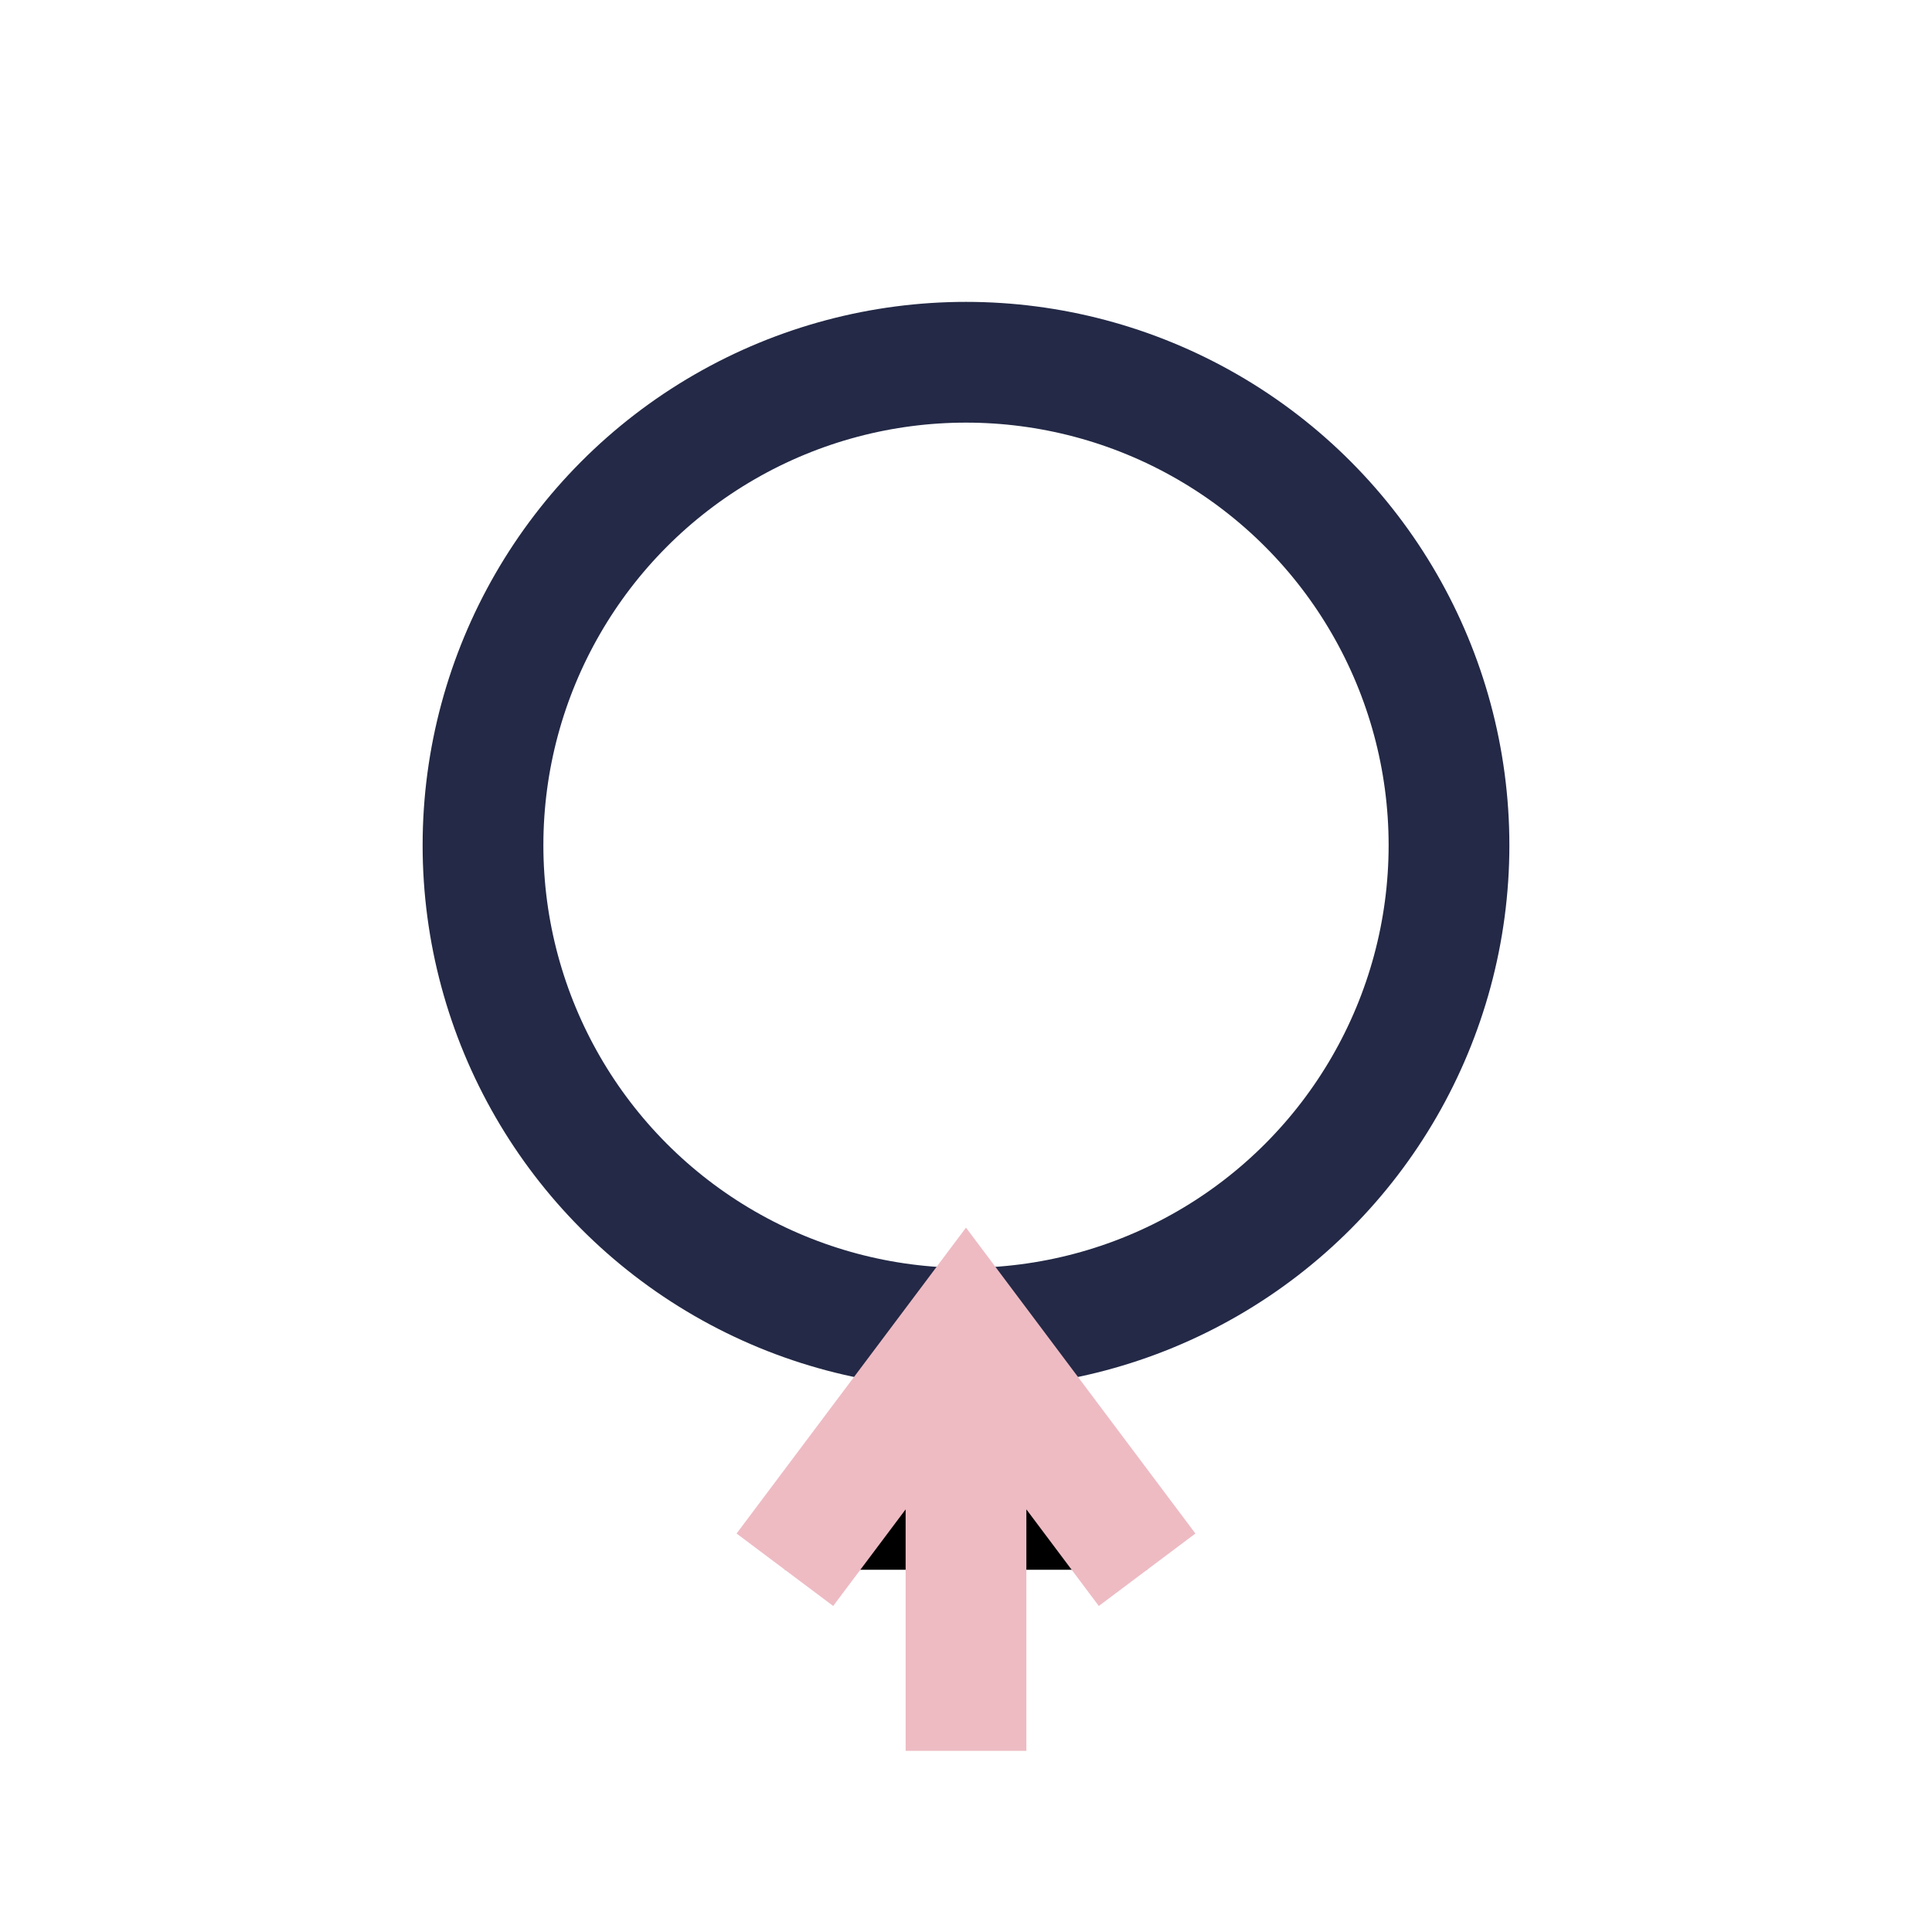
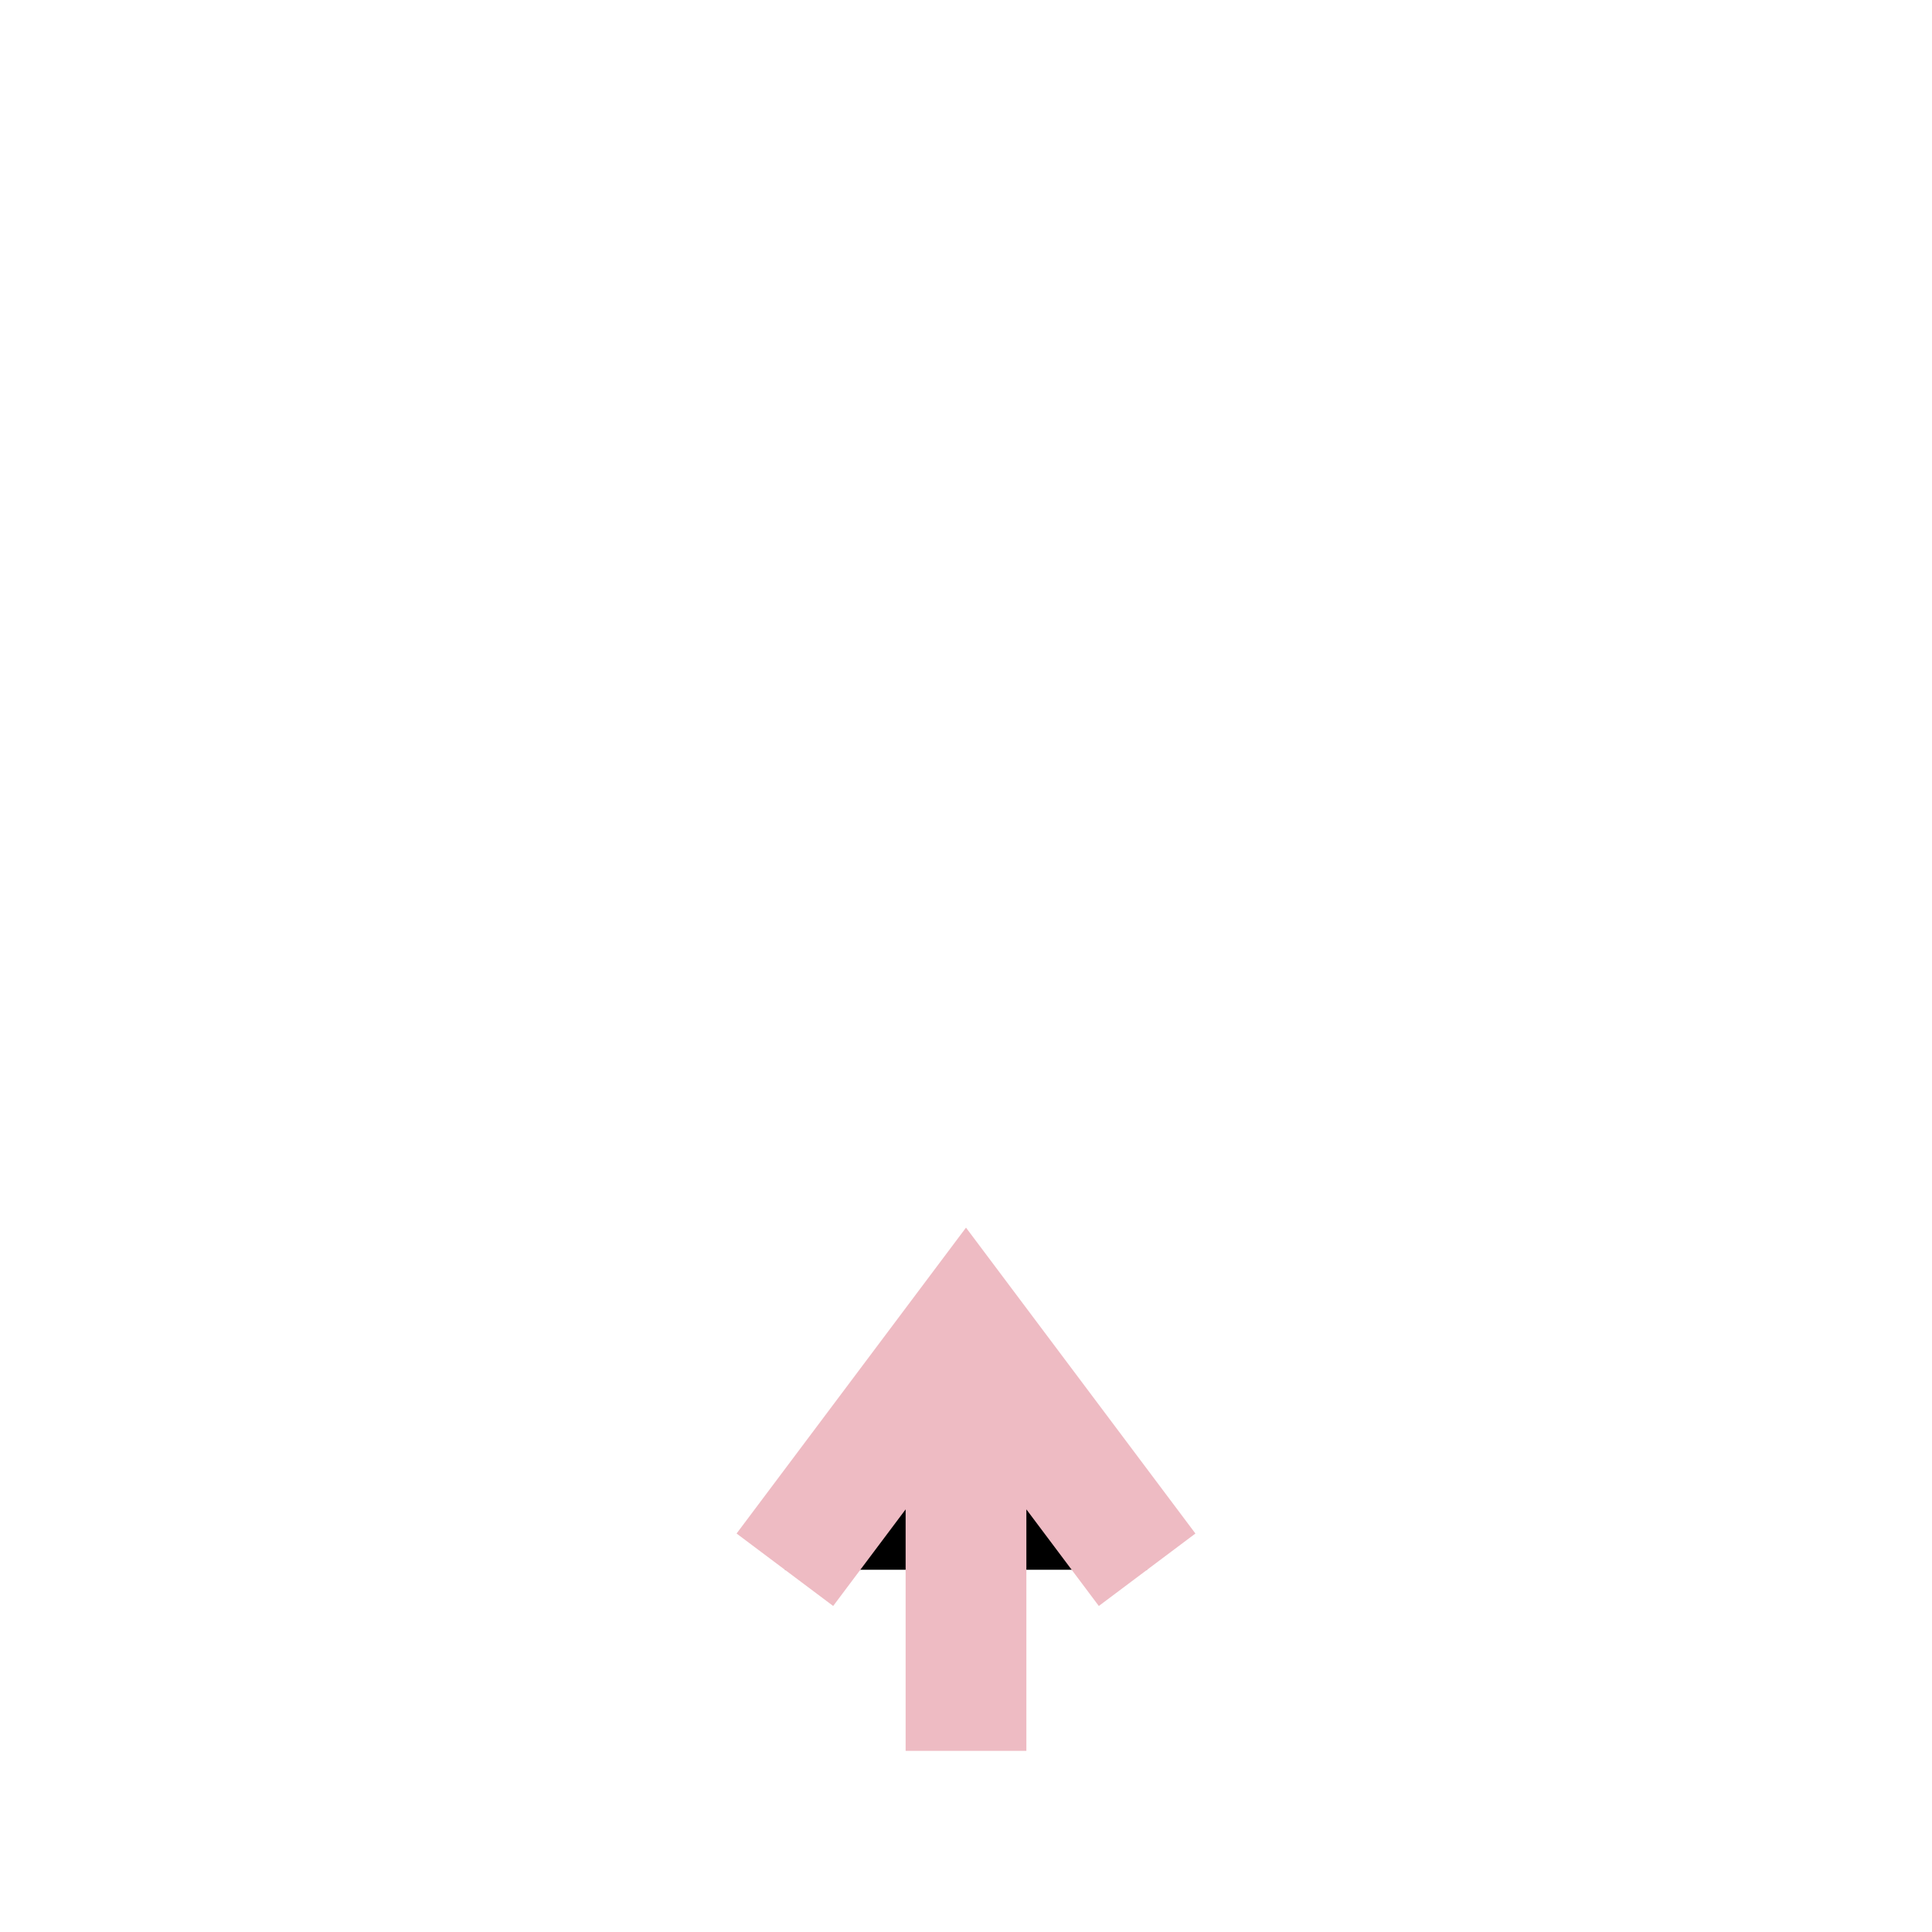
<svg xmlns="http://www.w3.org/2000/svg" width="32" height="32" viewBox="0 0 32 32">
-   <circle cx="16" cy="14" r="8" fill="none" stroke="#232946" stroke-width="2" />
  <path d="M16 22v7M13 26l3-4 3 4" stroke="#eebbc3" stroke-width="2" />
</svg>